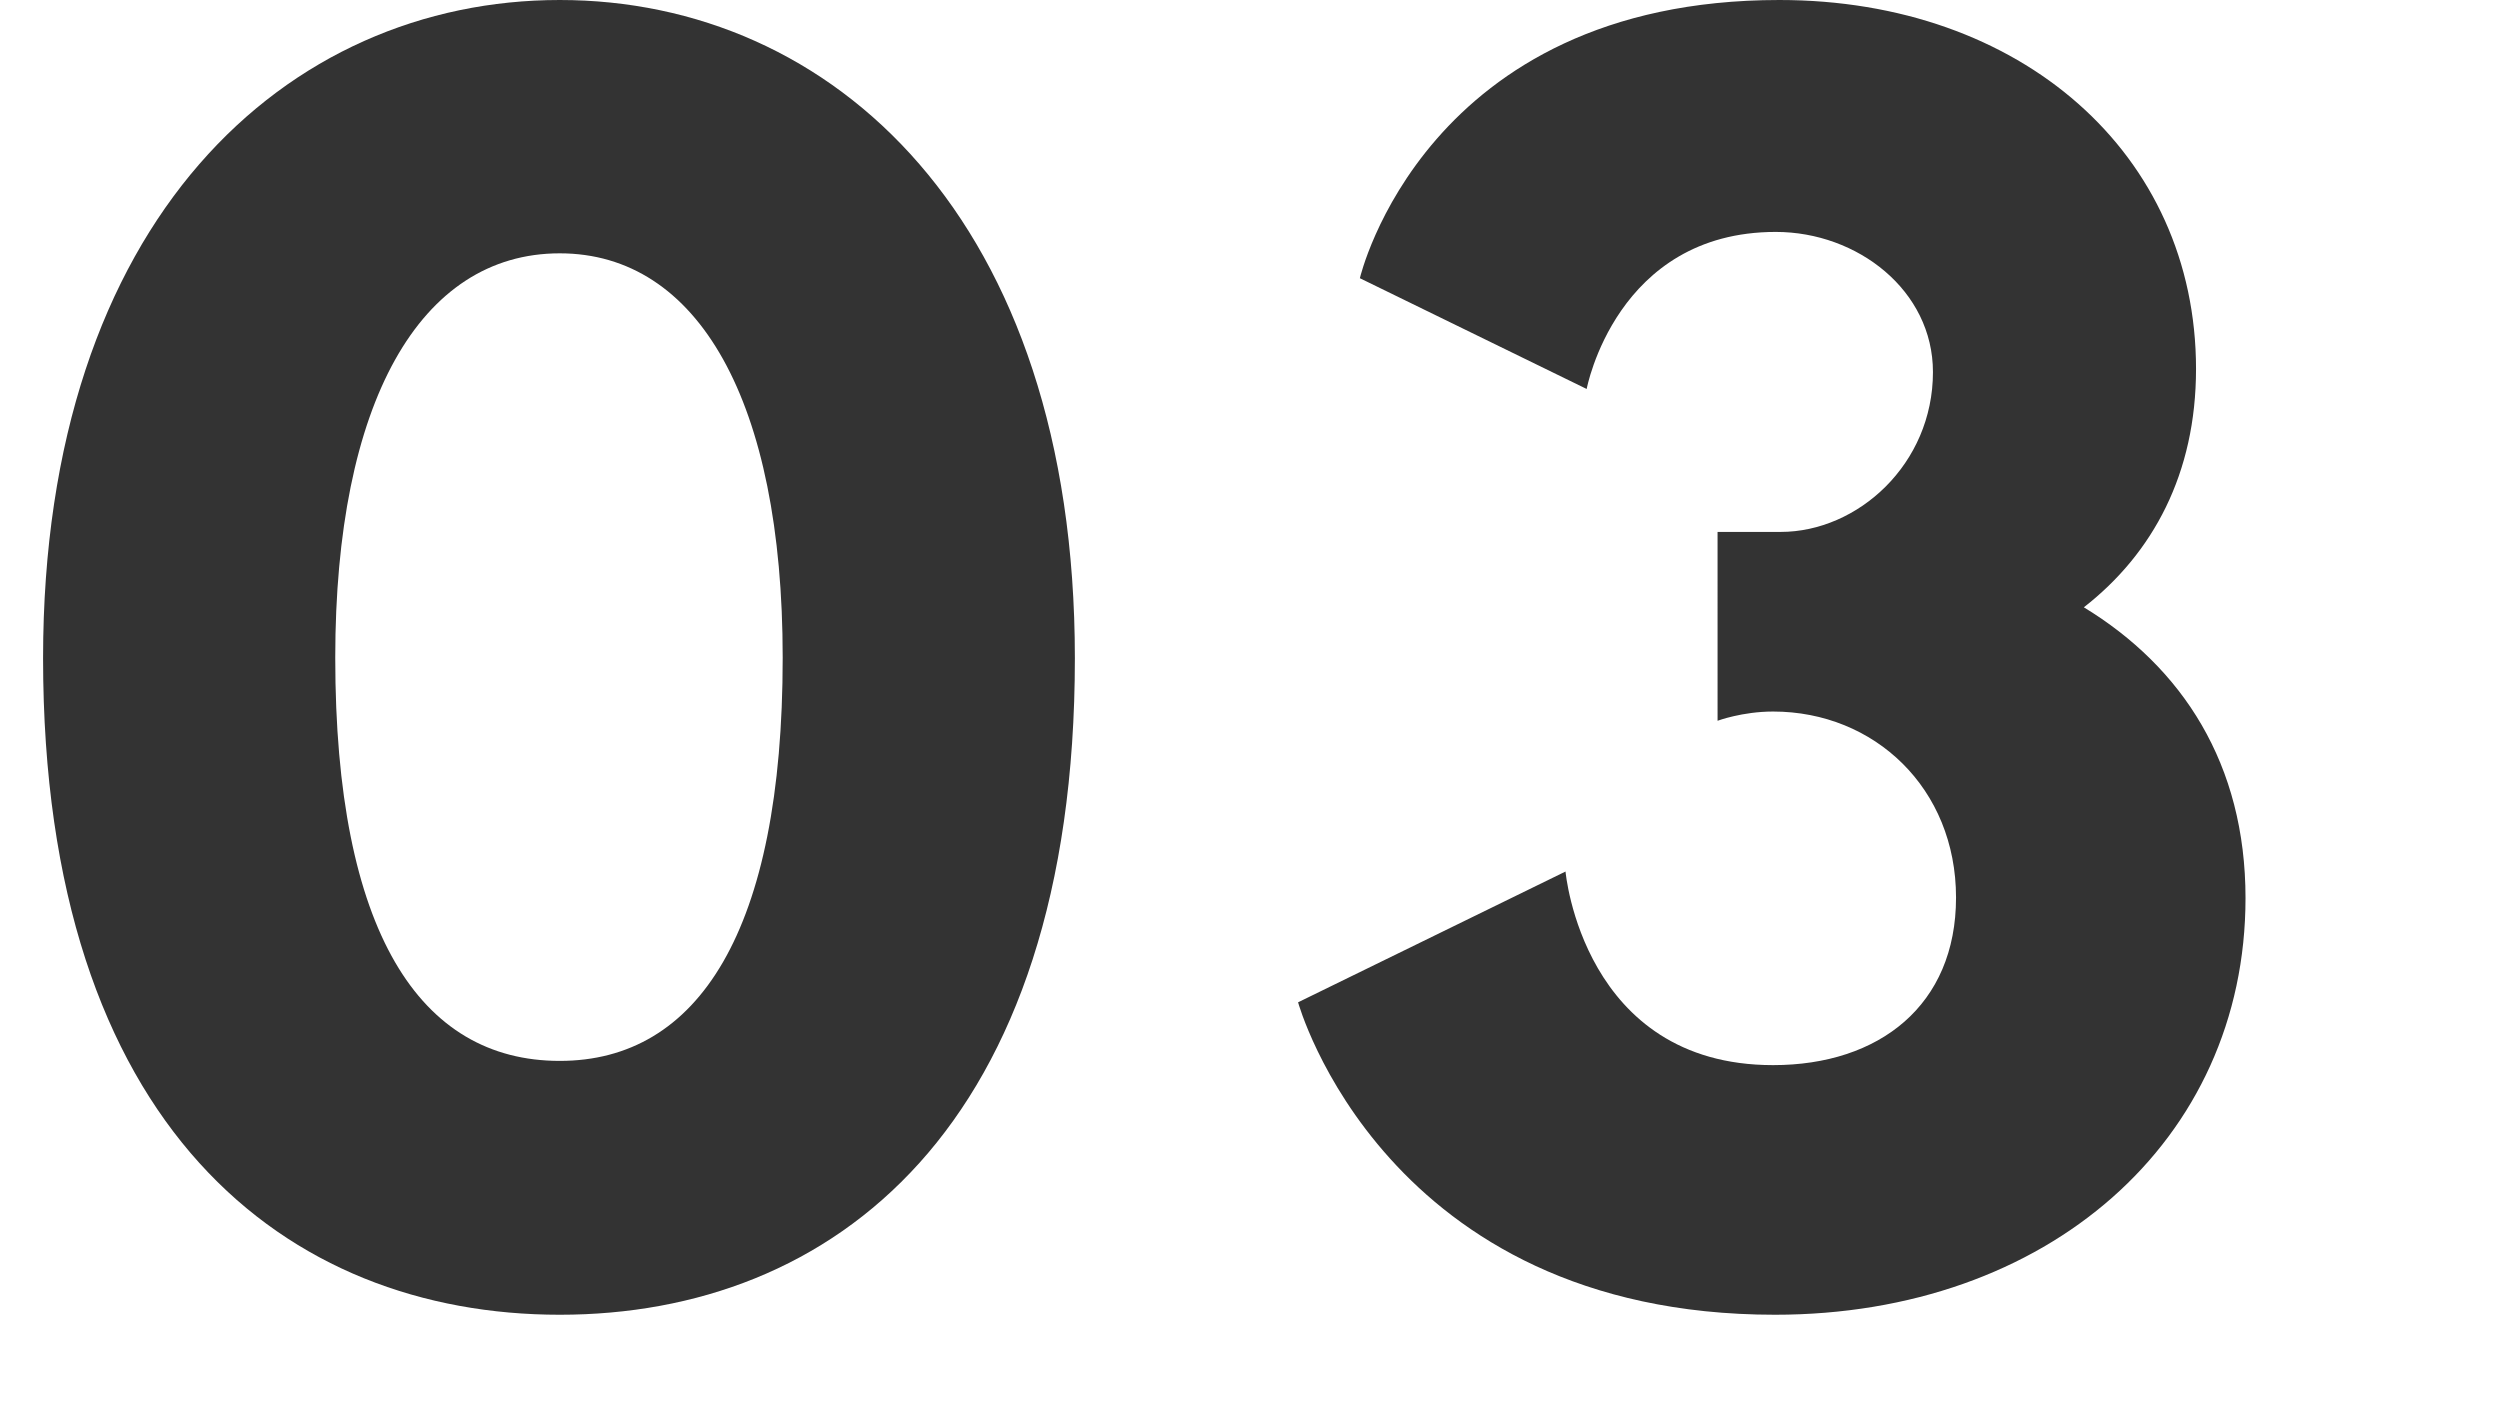
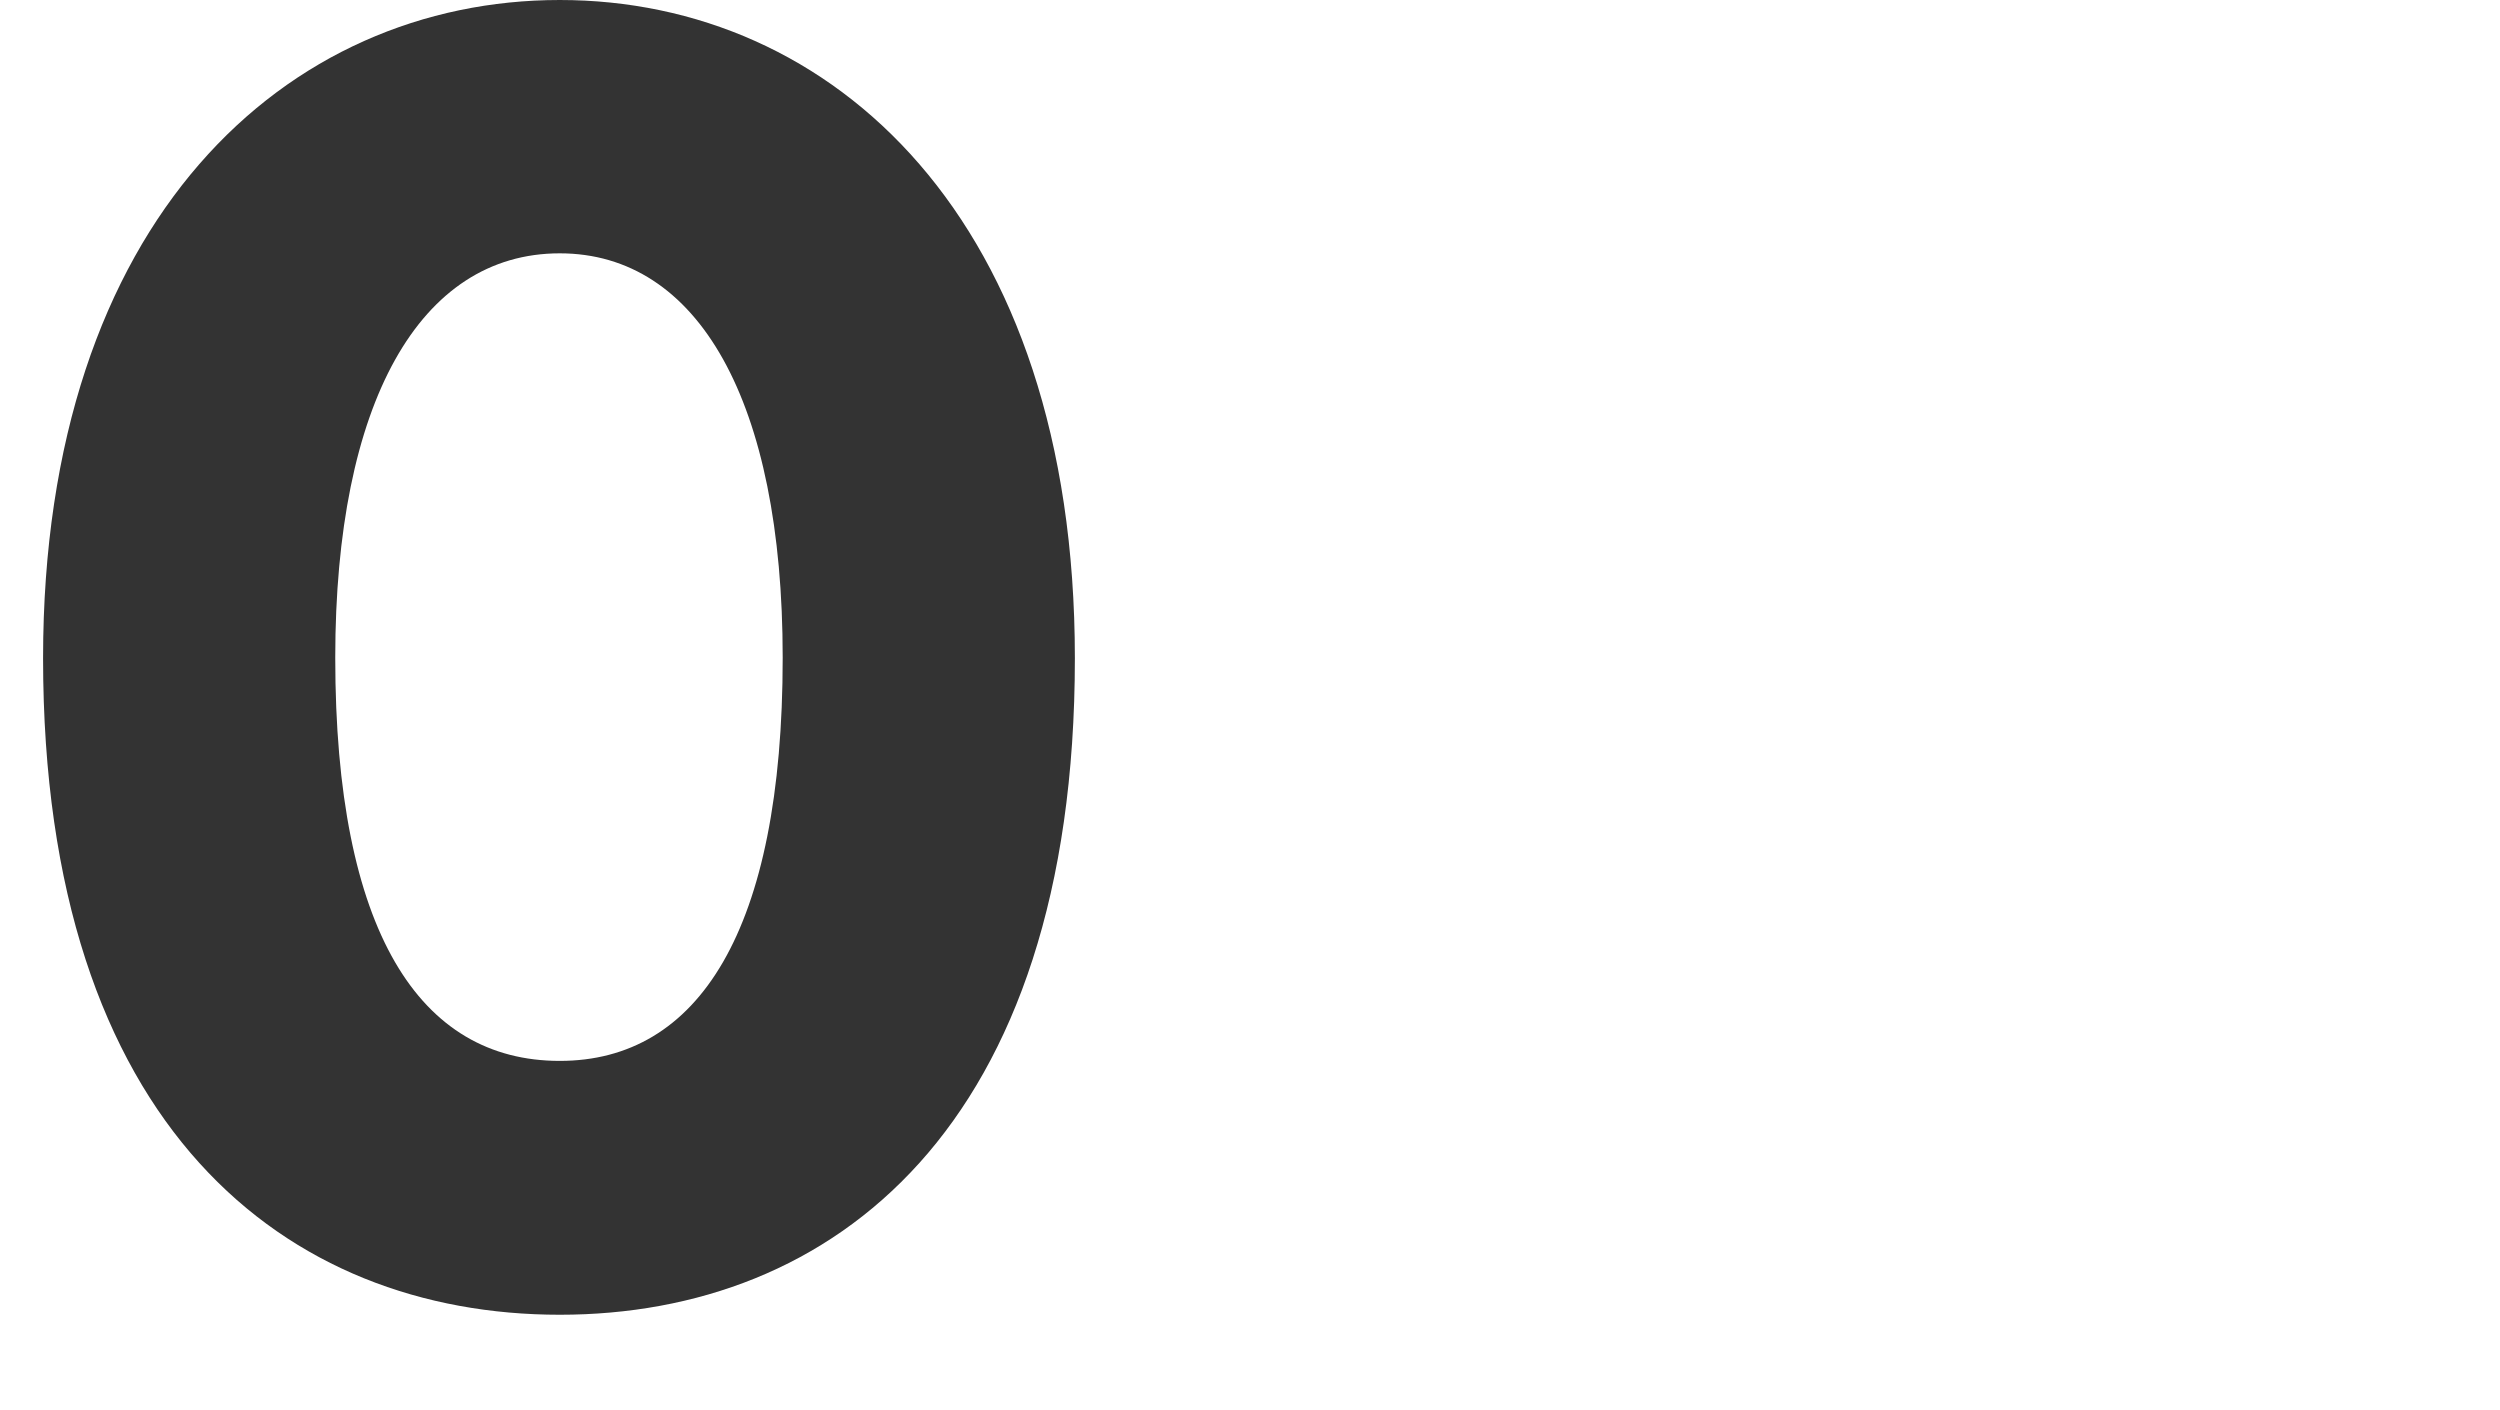
<svg xmlns="http://www.w3.org/2000/svg" version="1.1" id="Layer_1" x="0px" y="0px" width="19.5px" height="11px" viewBox="0 0 19.5 11" enable-background="new 0 0 19.5 11" xml:space="preserve">
  <g>
    <path fill="#333333" d="M4.366,0c2.123,0,4.018,1.703,4.018,5.134c0,3.671-1.895,5.121-4.018,5.121c-2.123,0-4.03-1.45-4.03-5.121   C0.336,1.702,2.243,0,4.366,0z M4.366,8.275c1.079,0,1.739-1.01,1.739-3.145c0-2.002-0.66-3.154-1.739-3.154   c-1.091,0-1.751,1.164-1.751,3.154C2.615,7.268,3.274,8.275,4.366,8.275z" />
-     <path fill="#333333" d="M10.607,2.17c0,0,0.504-2.17,3.272-2.17c1.884,0,3.25,1.199,3.25,2.878c0,0.816-0.336,1.439-0.875,1.859   c0.769,0.468,1.261,1.223,1.261,2.268c0,1.896-1.549,3.25-3.67,3.25c-3.048,0-3.72-2.437-3.72-2.437l2.086-1.02   c0,0,0.134,1.51,1.619,1.51c0.828,0,1.427-0.467,1.427-1.307c0-0.852-0.636-1.451-1.427-1.451c-0.24,0-0.433,0.072-0.433,0.072   V4.149h0.492c0.601,0,1.188-0.528,1.188-1.247c0-0.636-0.588-1.093-1.226-1.093c-1.246,0-1.475,1.225-1.475,1.225L10.607,2.17z" />
  </g>
</svg>